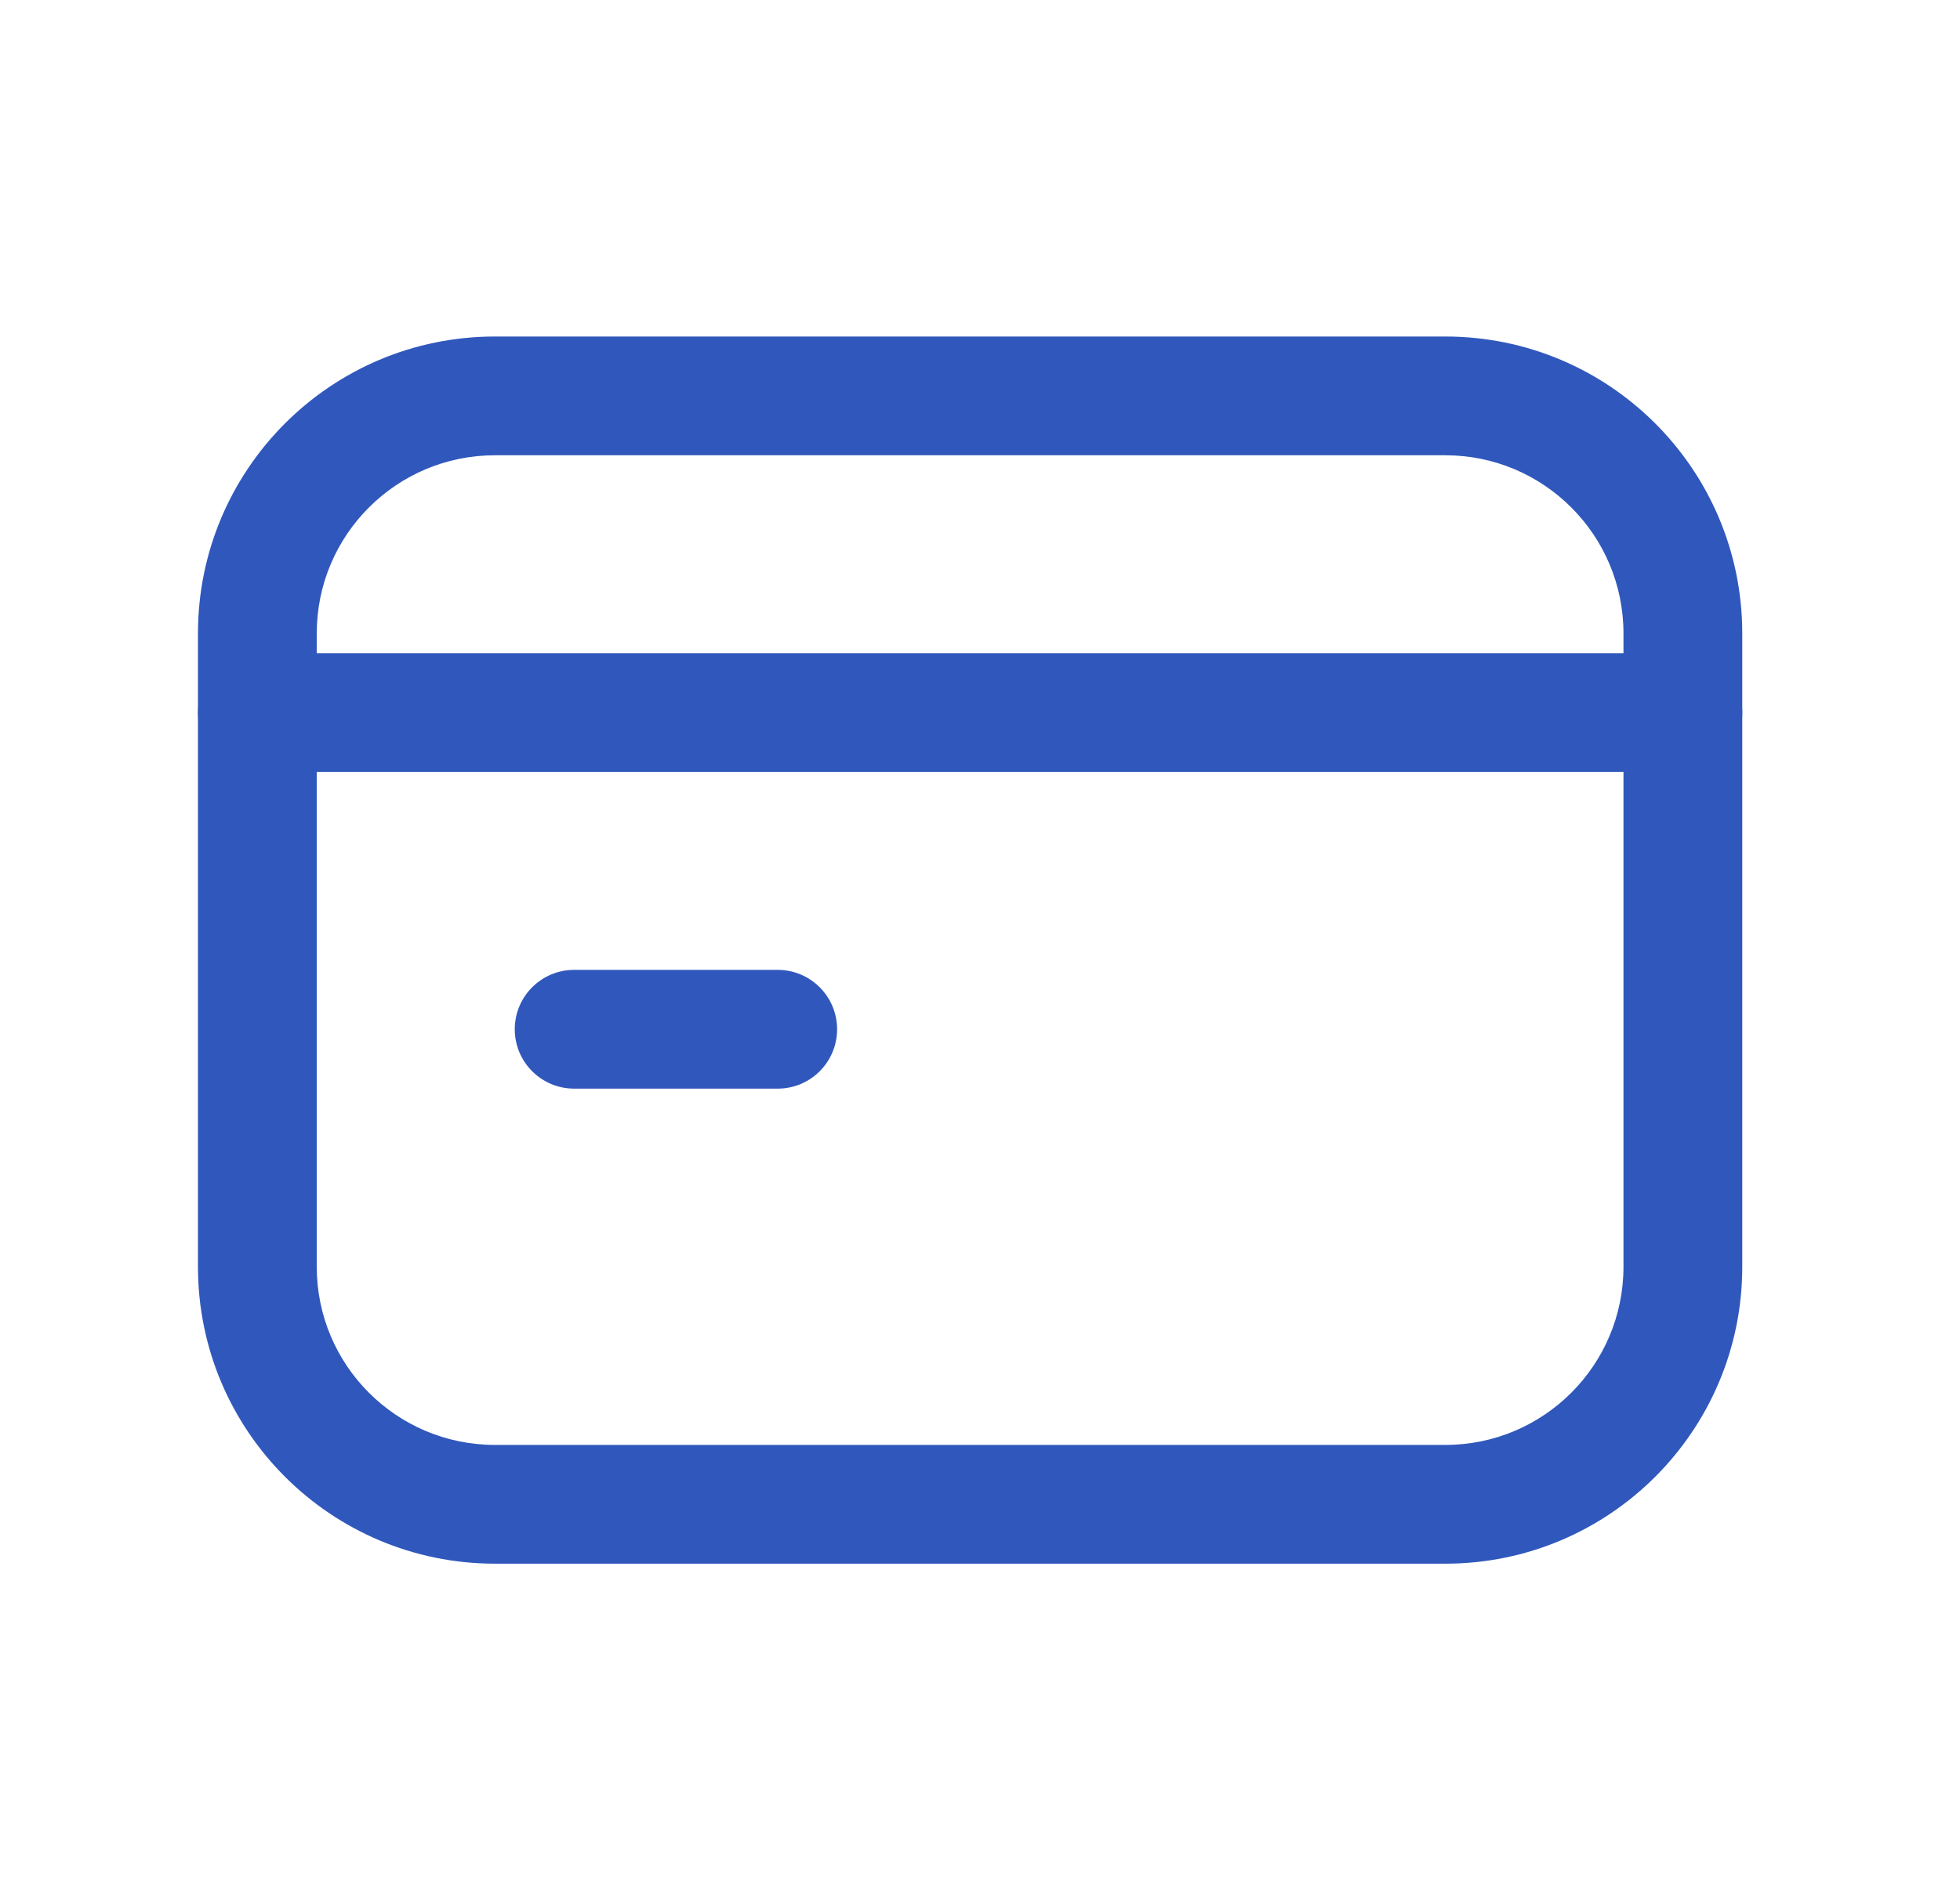
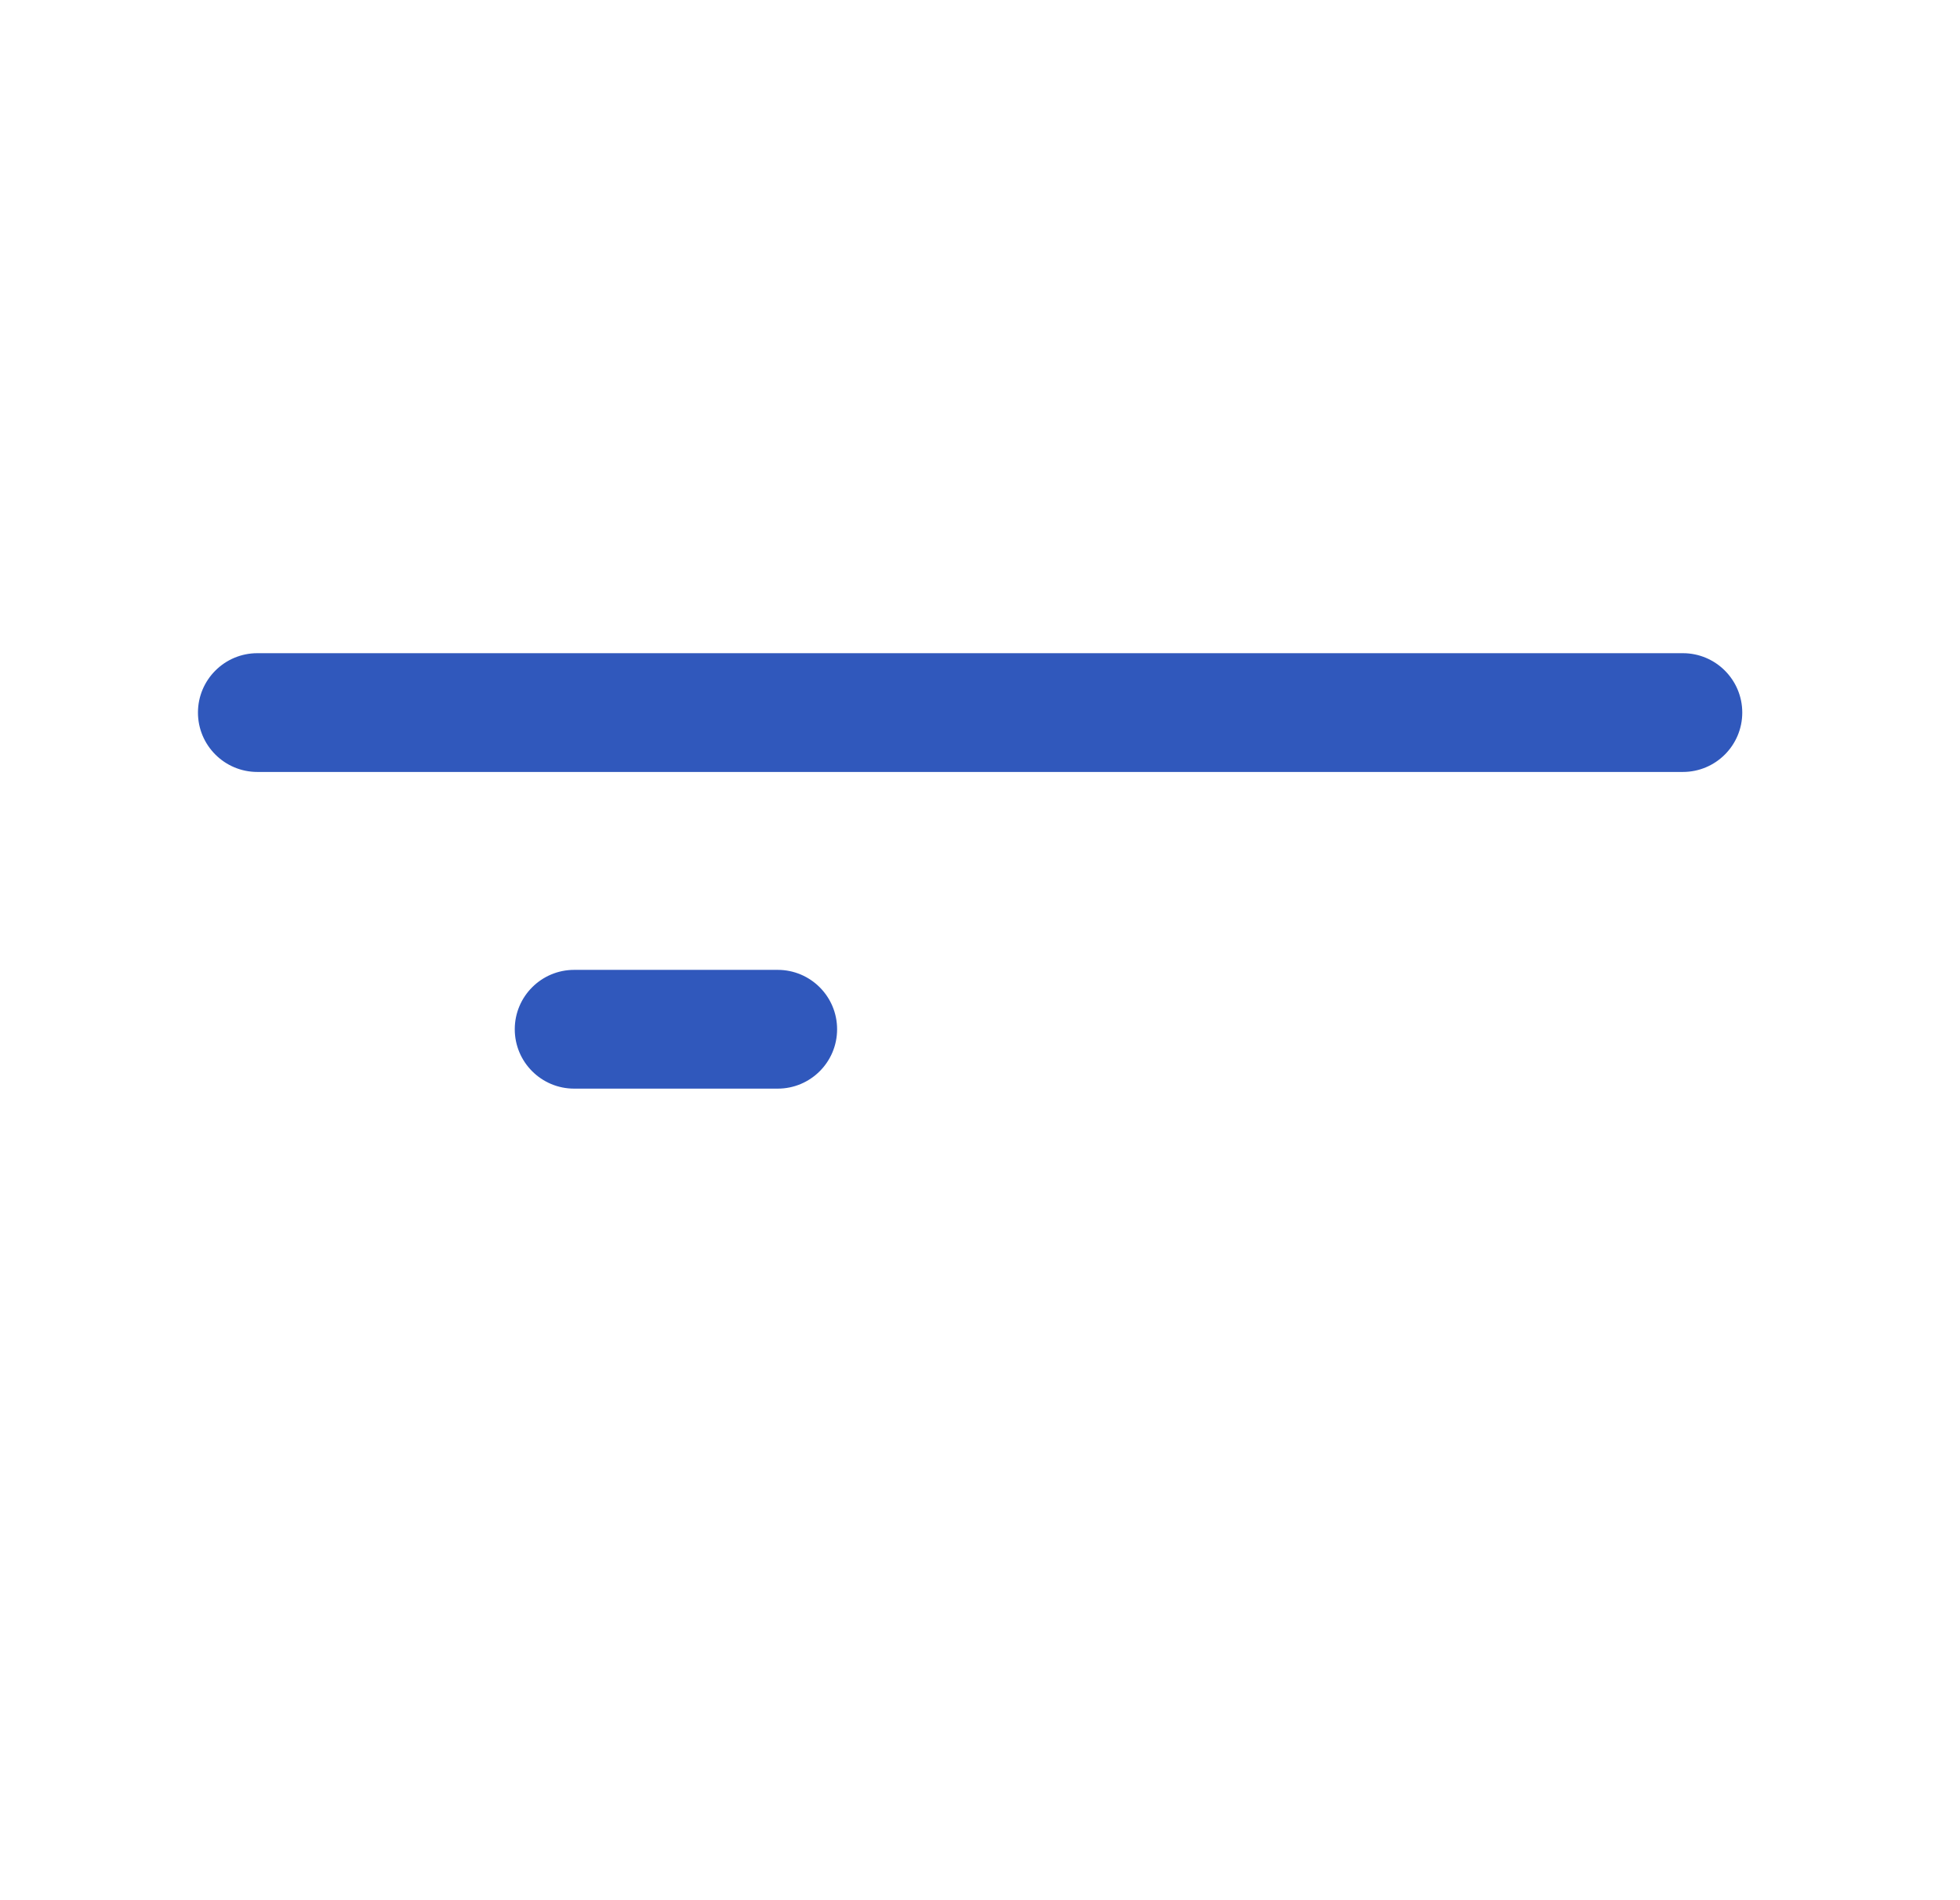
<svg xmlns="http://www.w3.org/2000/svg" width="33" height="32" viewBox="0 0 33 32" fill="none">
  <g id="Credit card">
    <g id="Vector">
      <path fill-rule="evenodd" clip-rule="evenodd" d="M3.333 12C3.333 11.448 3.781 11 4.333 11H28.334C28.886 11 29.334 11.448 29.334 12C29.334 12.552 28.886 13 28.334 13H4.333C3.781 13 3.333 12.552 3.333 12Z" fill="#3058BC" />
      <path fill-rule="evenodd" clip-rule="evenodd" d="M8.667 17.333C8.667 16.781 9.115 16.333 9.667 16.333H13.094C13.646 16.333 14.094 16.781 14.094 17.333C14.094 17.886 13.646 18.333 13.094 18.333H9.667C9.115 18.333 8.667 17.886 8.667 17.333Z" fill="#3058BC" />
-       <path fill-rule="evenodd" clip-rule="evenodd" d="M8.334 7.667C6.676 7.667 5.333 9.01 5.333 10.667V21.333C5.333 22.99 6.676 24.333 8.334 24.333H24.334C25.991 24.333 27.334 22.99 27.334 21.333V10.667C27.334 9.01 25.991 7.667 24.334 7.667H8.334ZM3.333 10.667C3.333 7.905 5.572 5.667 8.334 5.667H24.334C27.095 5.667 29.334 7.905 29.334 10.667V21.333C29.334 24.095 27.095 26.333 24.334 26.333H8.334C5.572 26.333 3.333 24.095 3.333 21.333V10.667Z" fill="#3058BC" />
    </g>
  </g>
</svg>